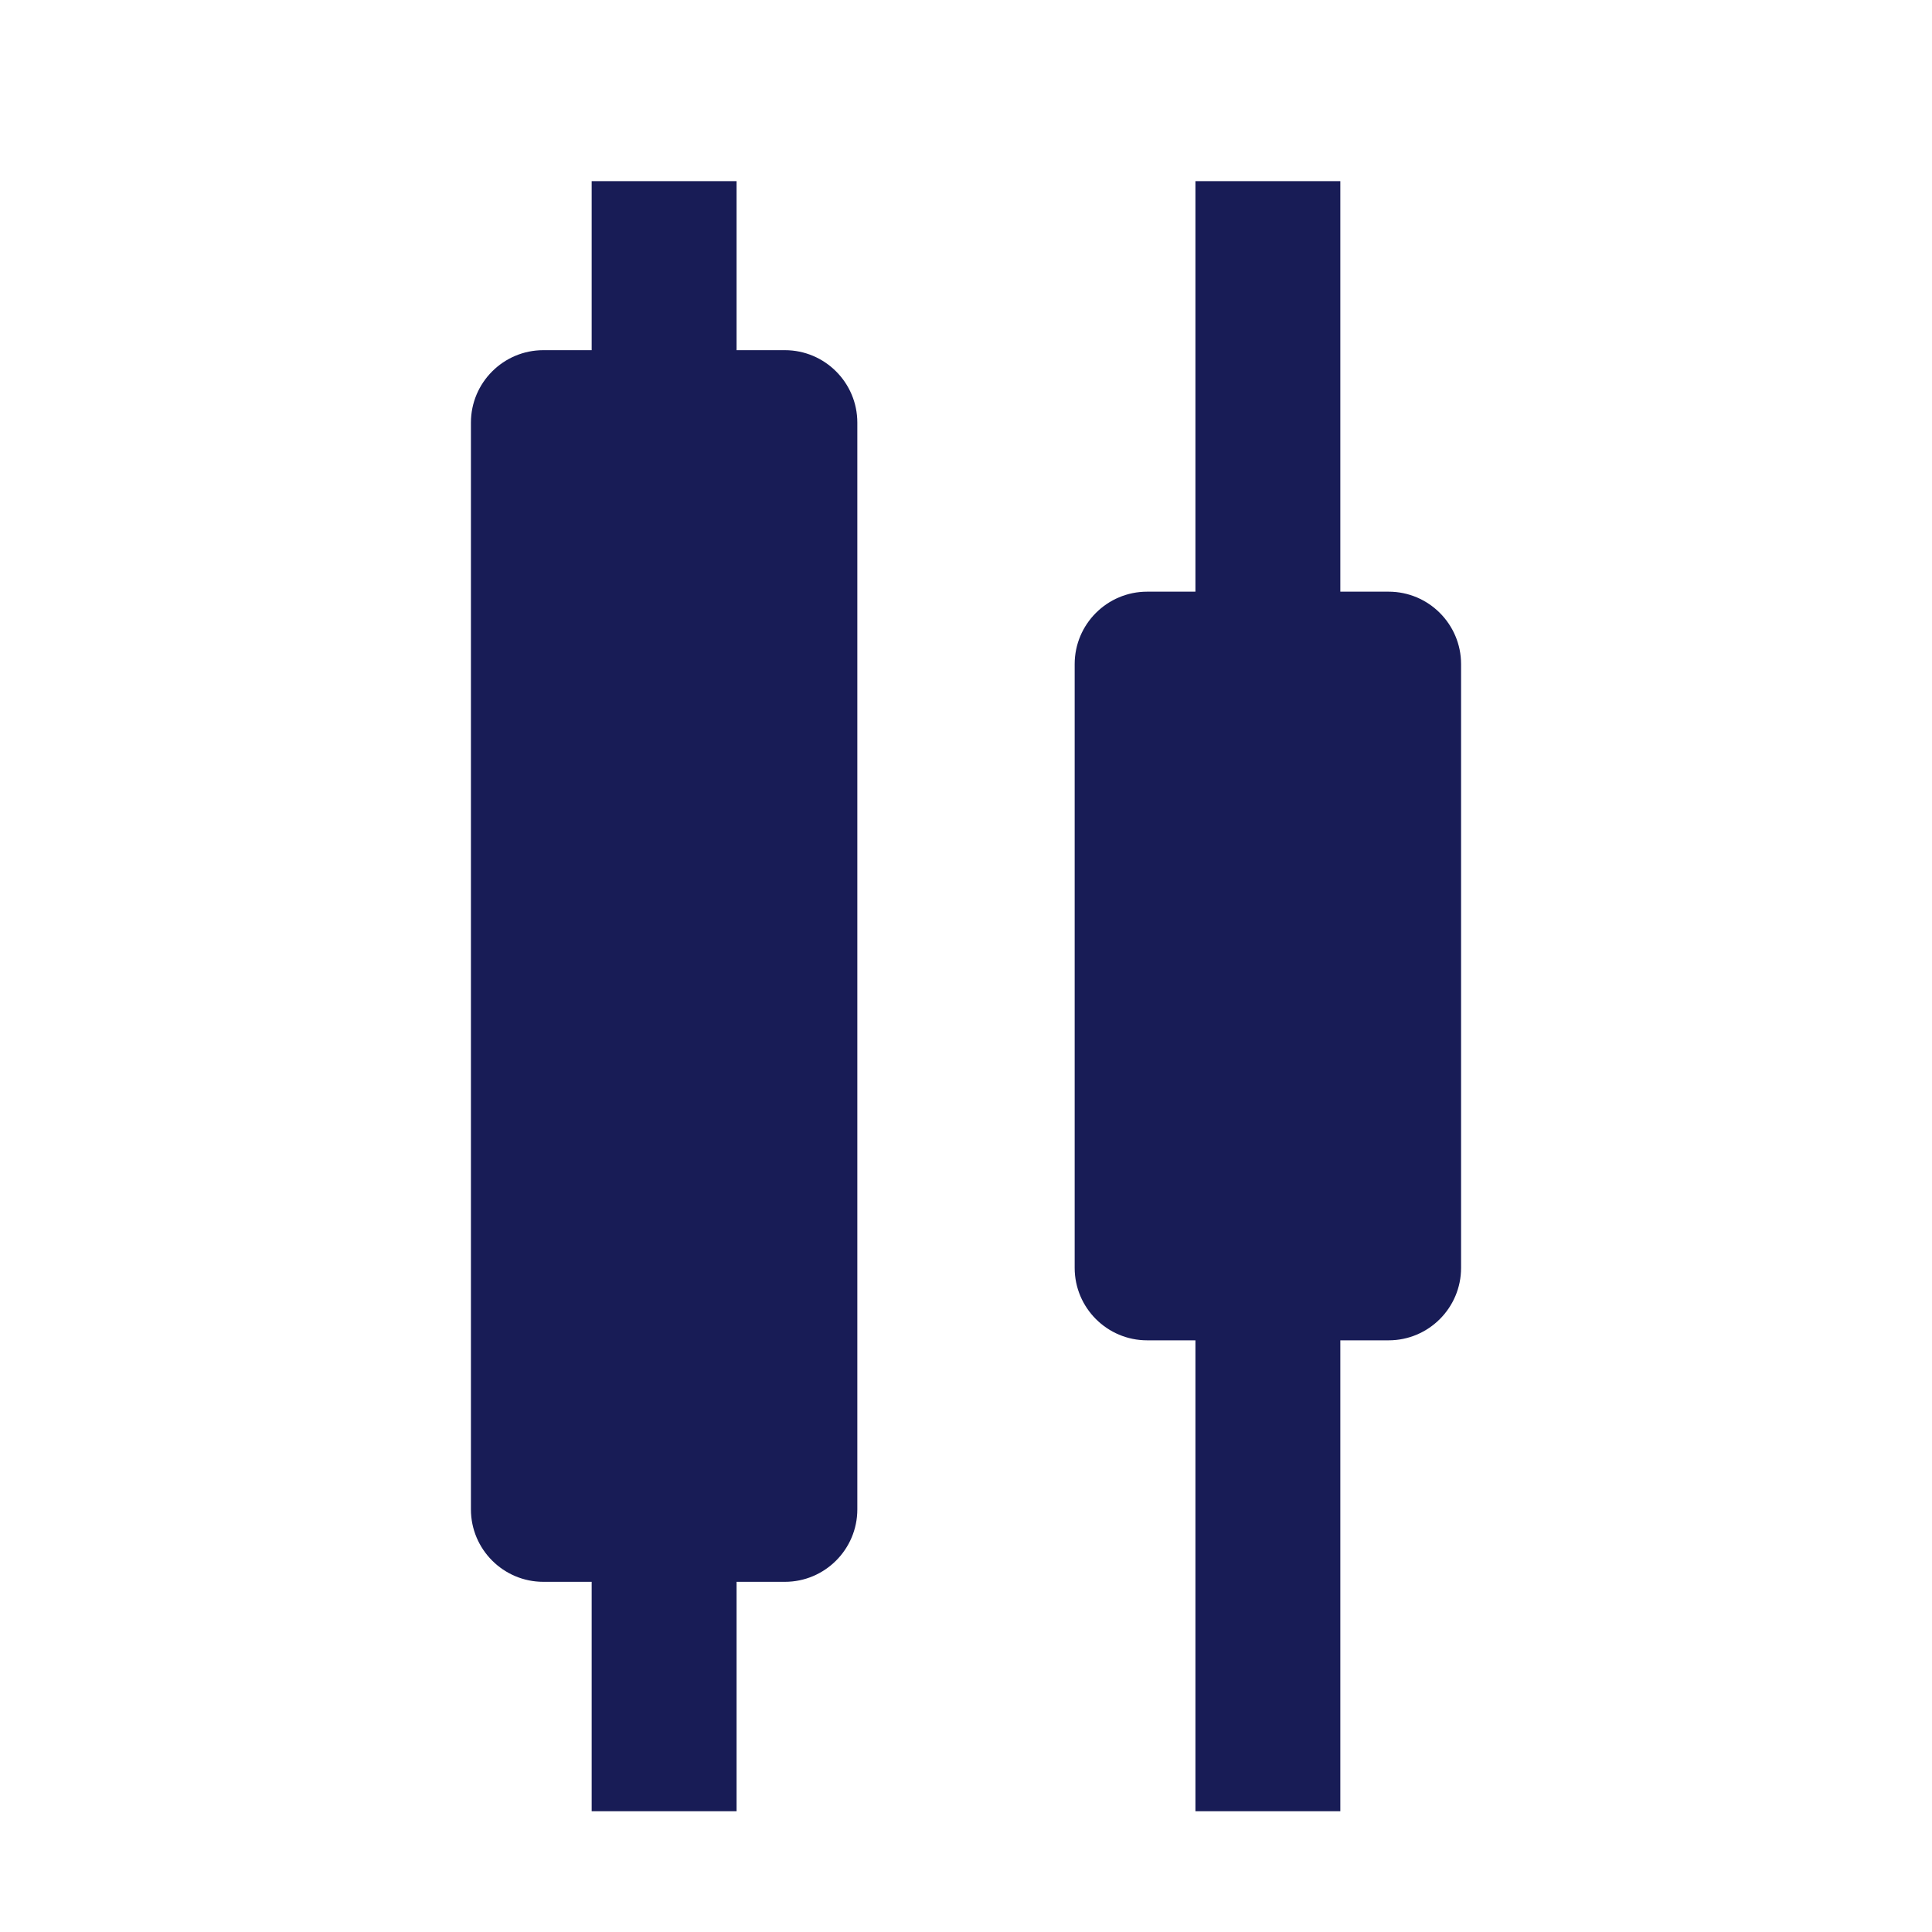
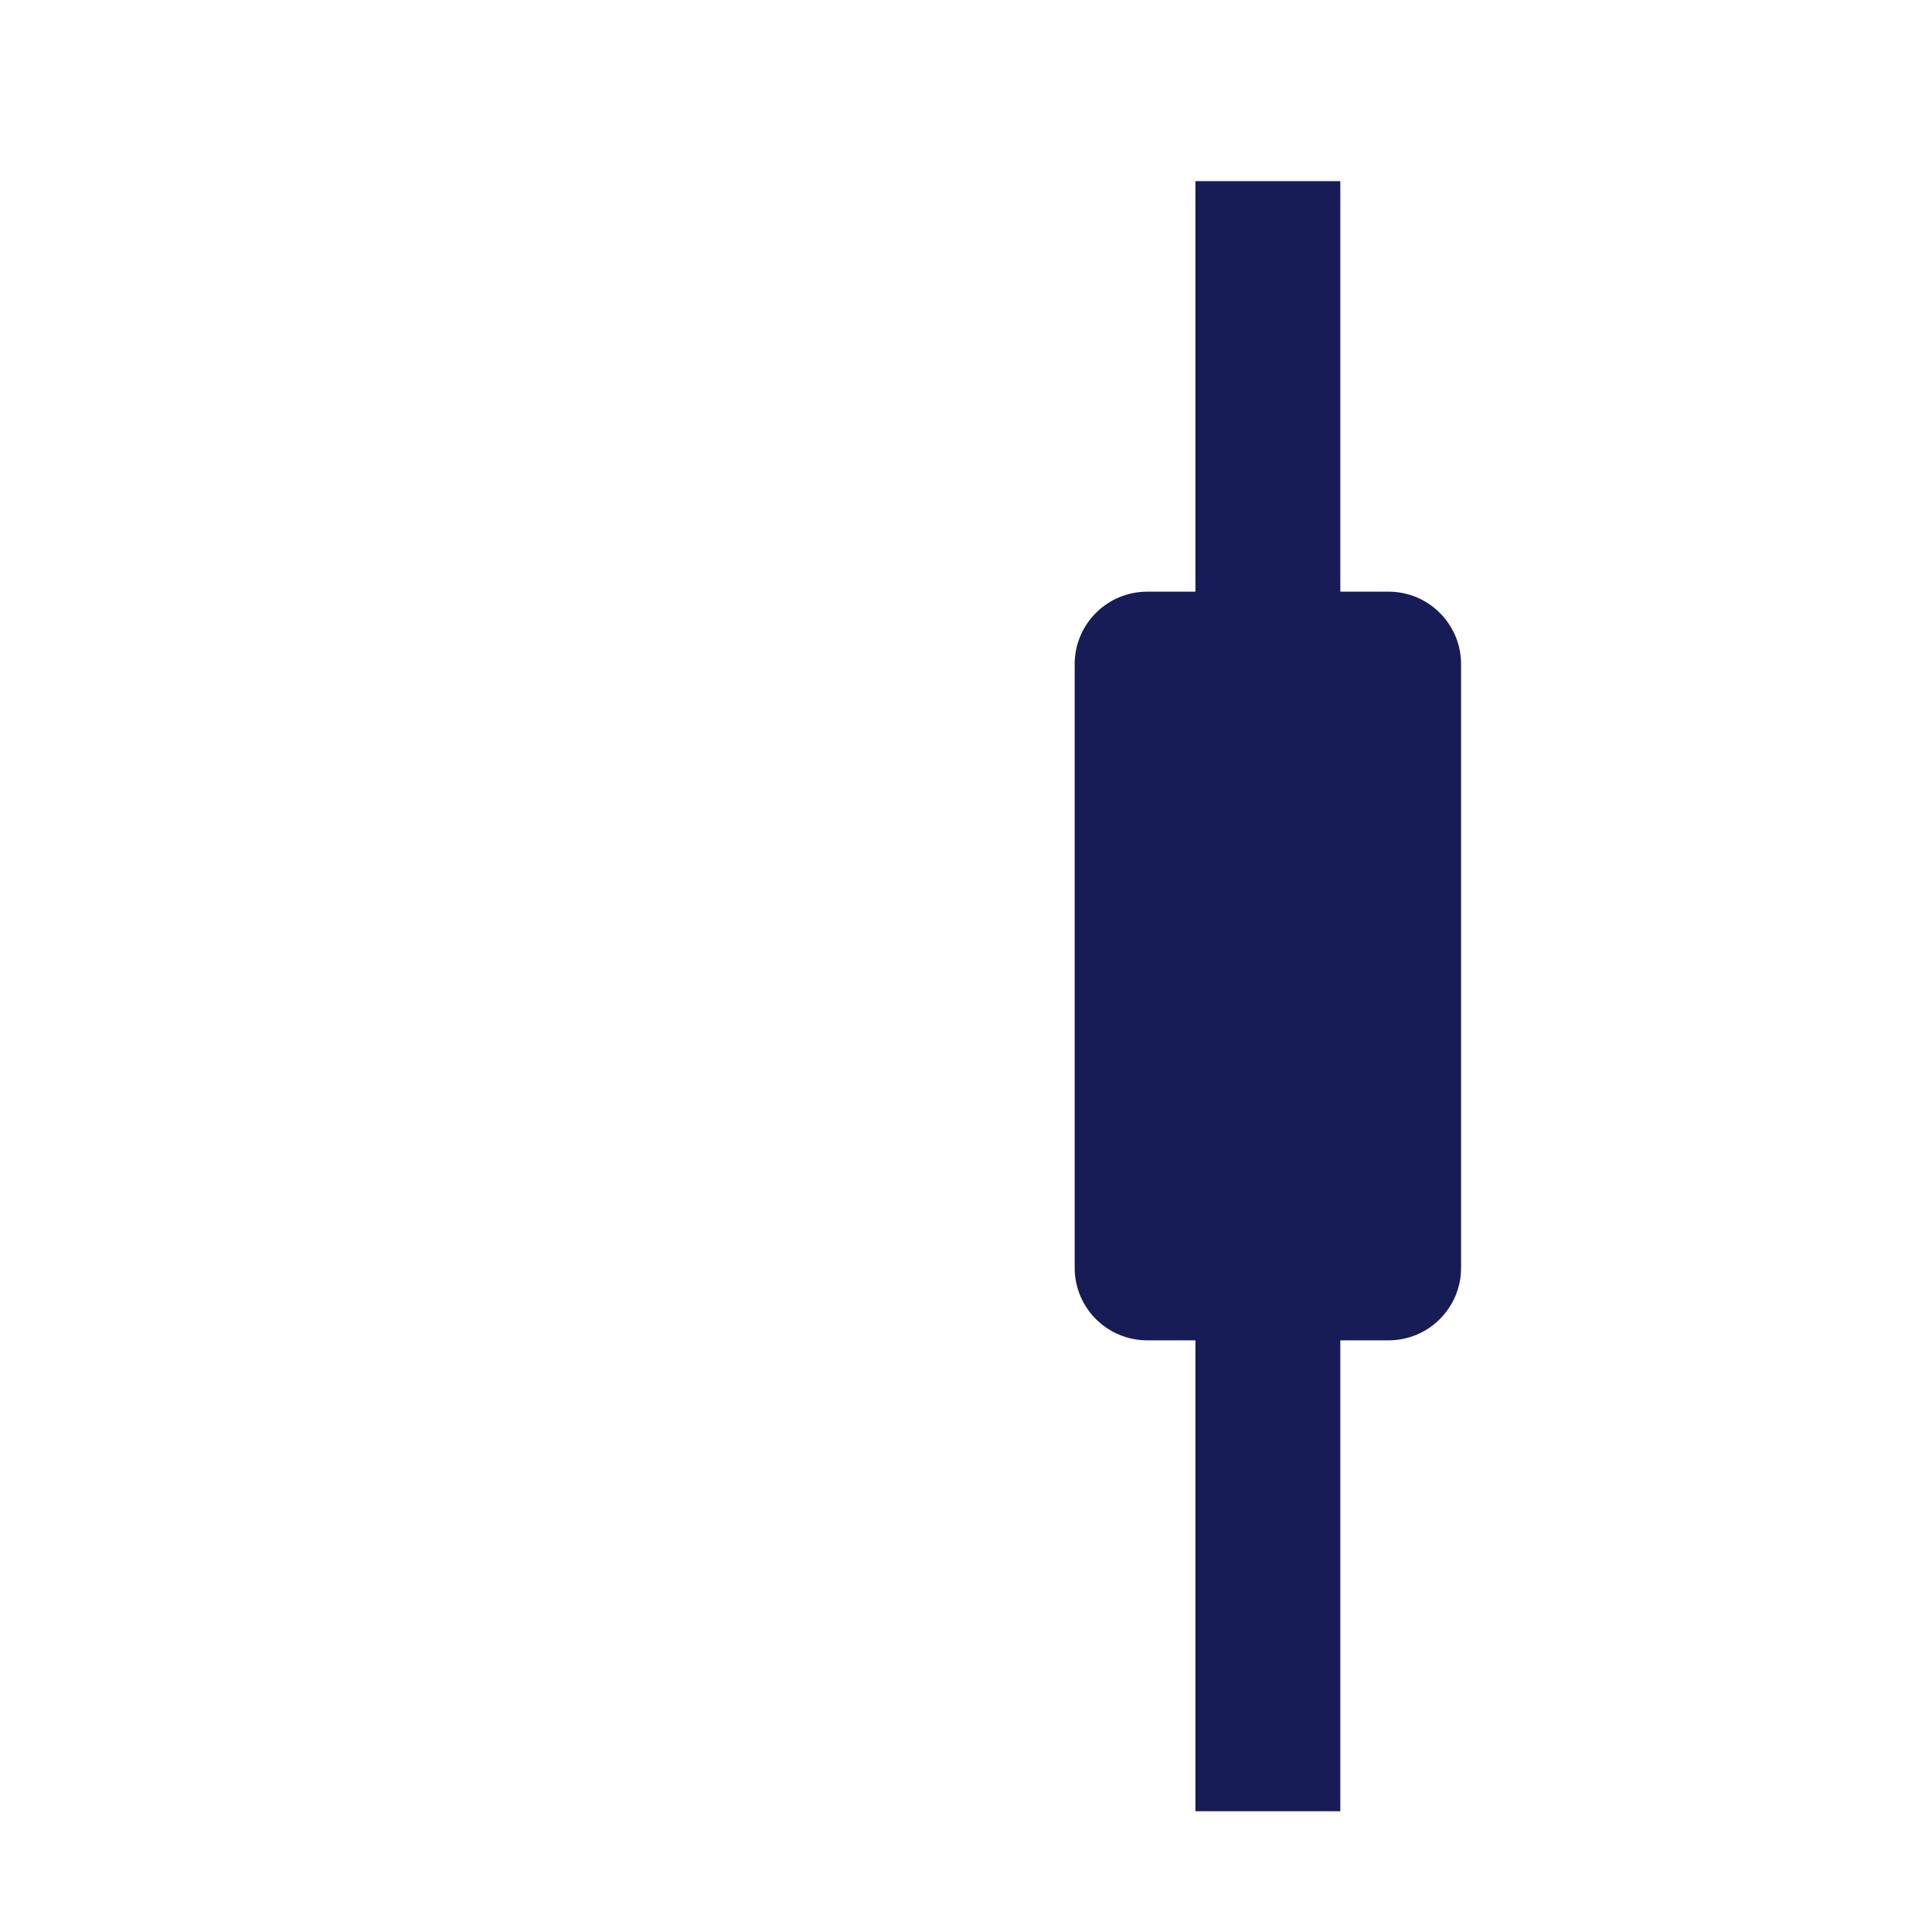
<svg xmlns="http://www.w3.org/2000/svg" width="16" height="16" viewBox="0 0 16 16" fill="none">
-   <path d="M4.9 13.1H4.5C4.169 13.1 3.9 12.831 3.9 12.5V3.5C3.9 3.169 4.169 2.9 4.5 2.9H4.9L4.9 1.5H6.1V2.9H6.5C6.831 2.9 7.1 3.169 7.1 3.5V12.5C7.1 12.831 6.831 13.1 6.5 13.1H6.1L6.1 15H4.9L4.9 13.1Z" fill="#181C56" />
  <path d="M9.9 11.1H9.5C9.169 11.1 8.9 10.831 8.9 10.5V5.5C8.9 5.169 9.169 4.9 9.5 4.9H9.9V1.5H11.1V4.9H11.5C11.831 4.9 12.1 5.169 12.1 5.5V10.5C12.1 10.831 11.831 11.1 11.5 11.1H11.1V15H9.9V11.1Z" fill="#181C56" />
</svg>